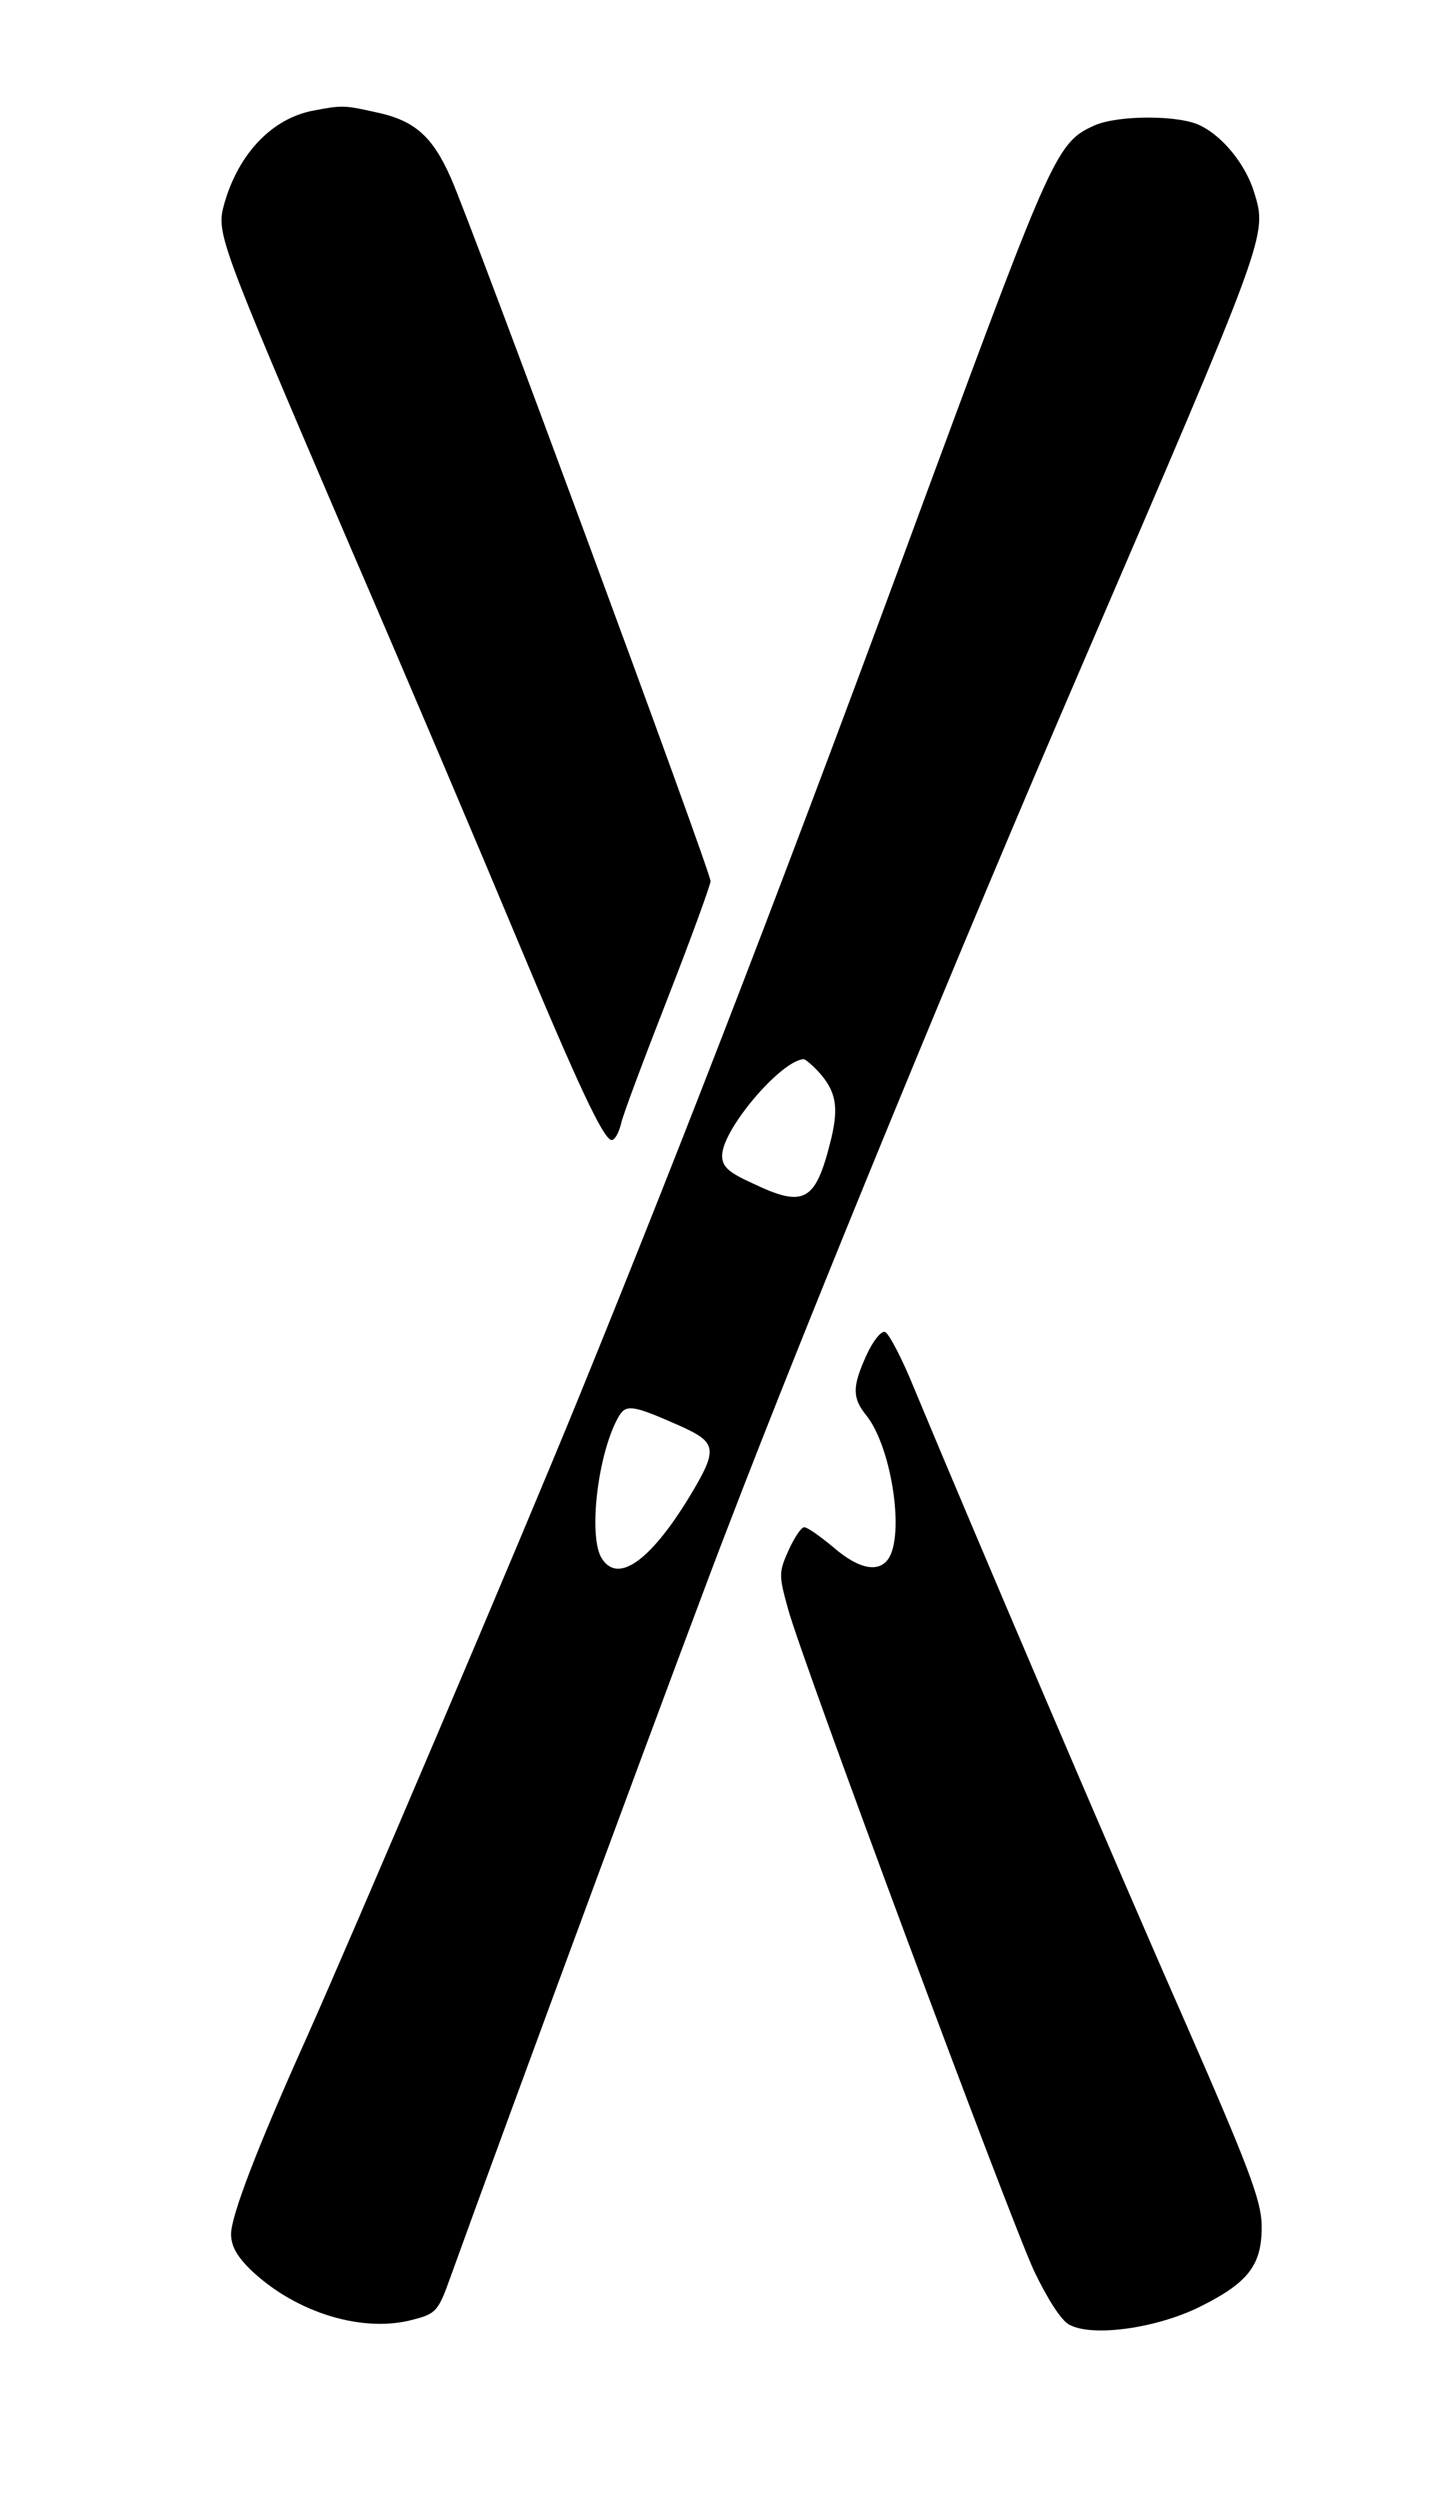
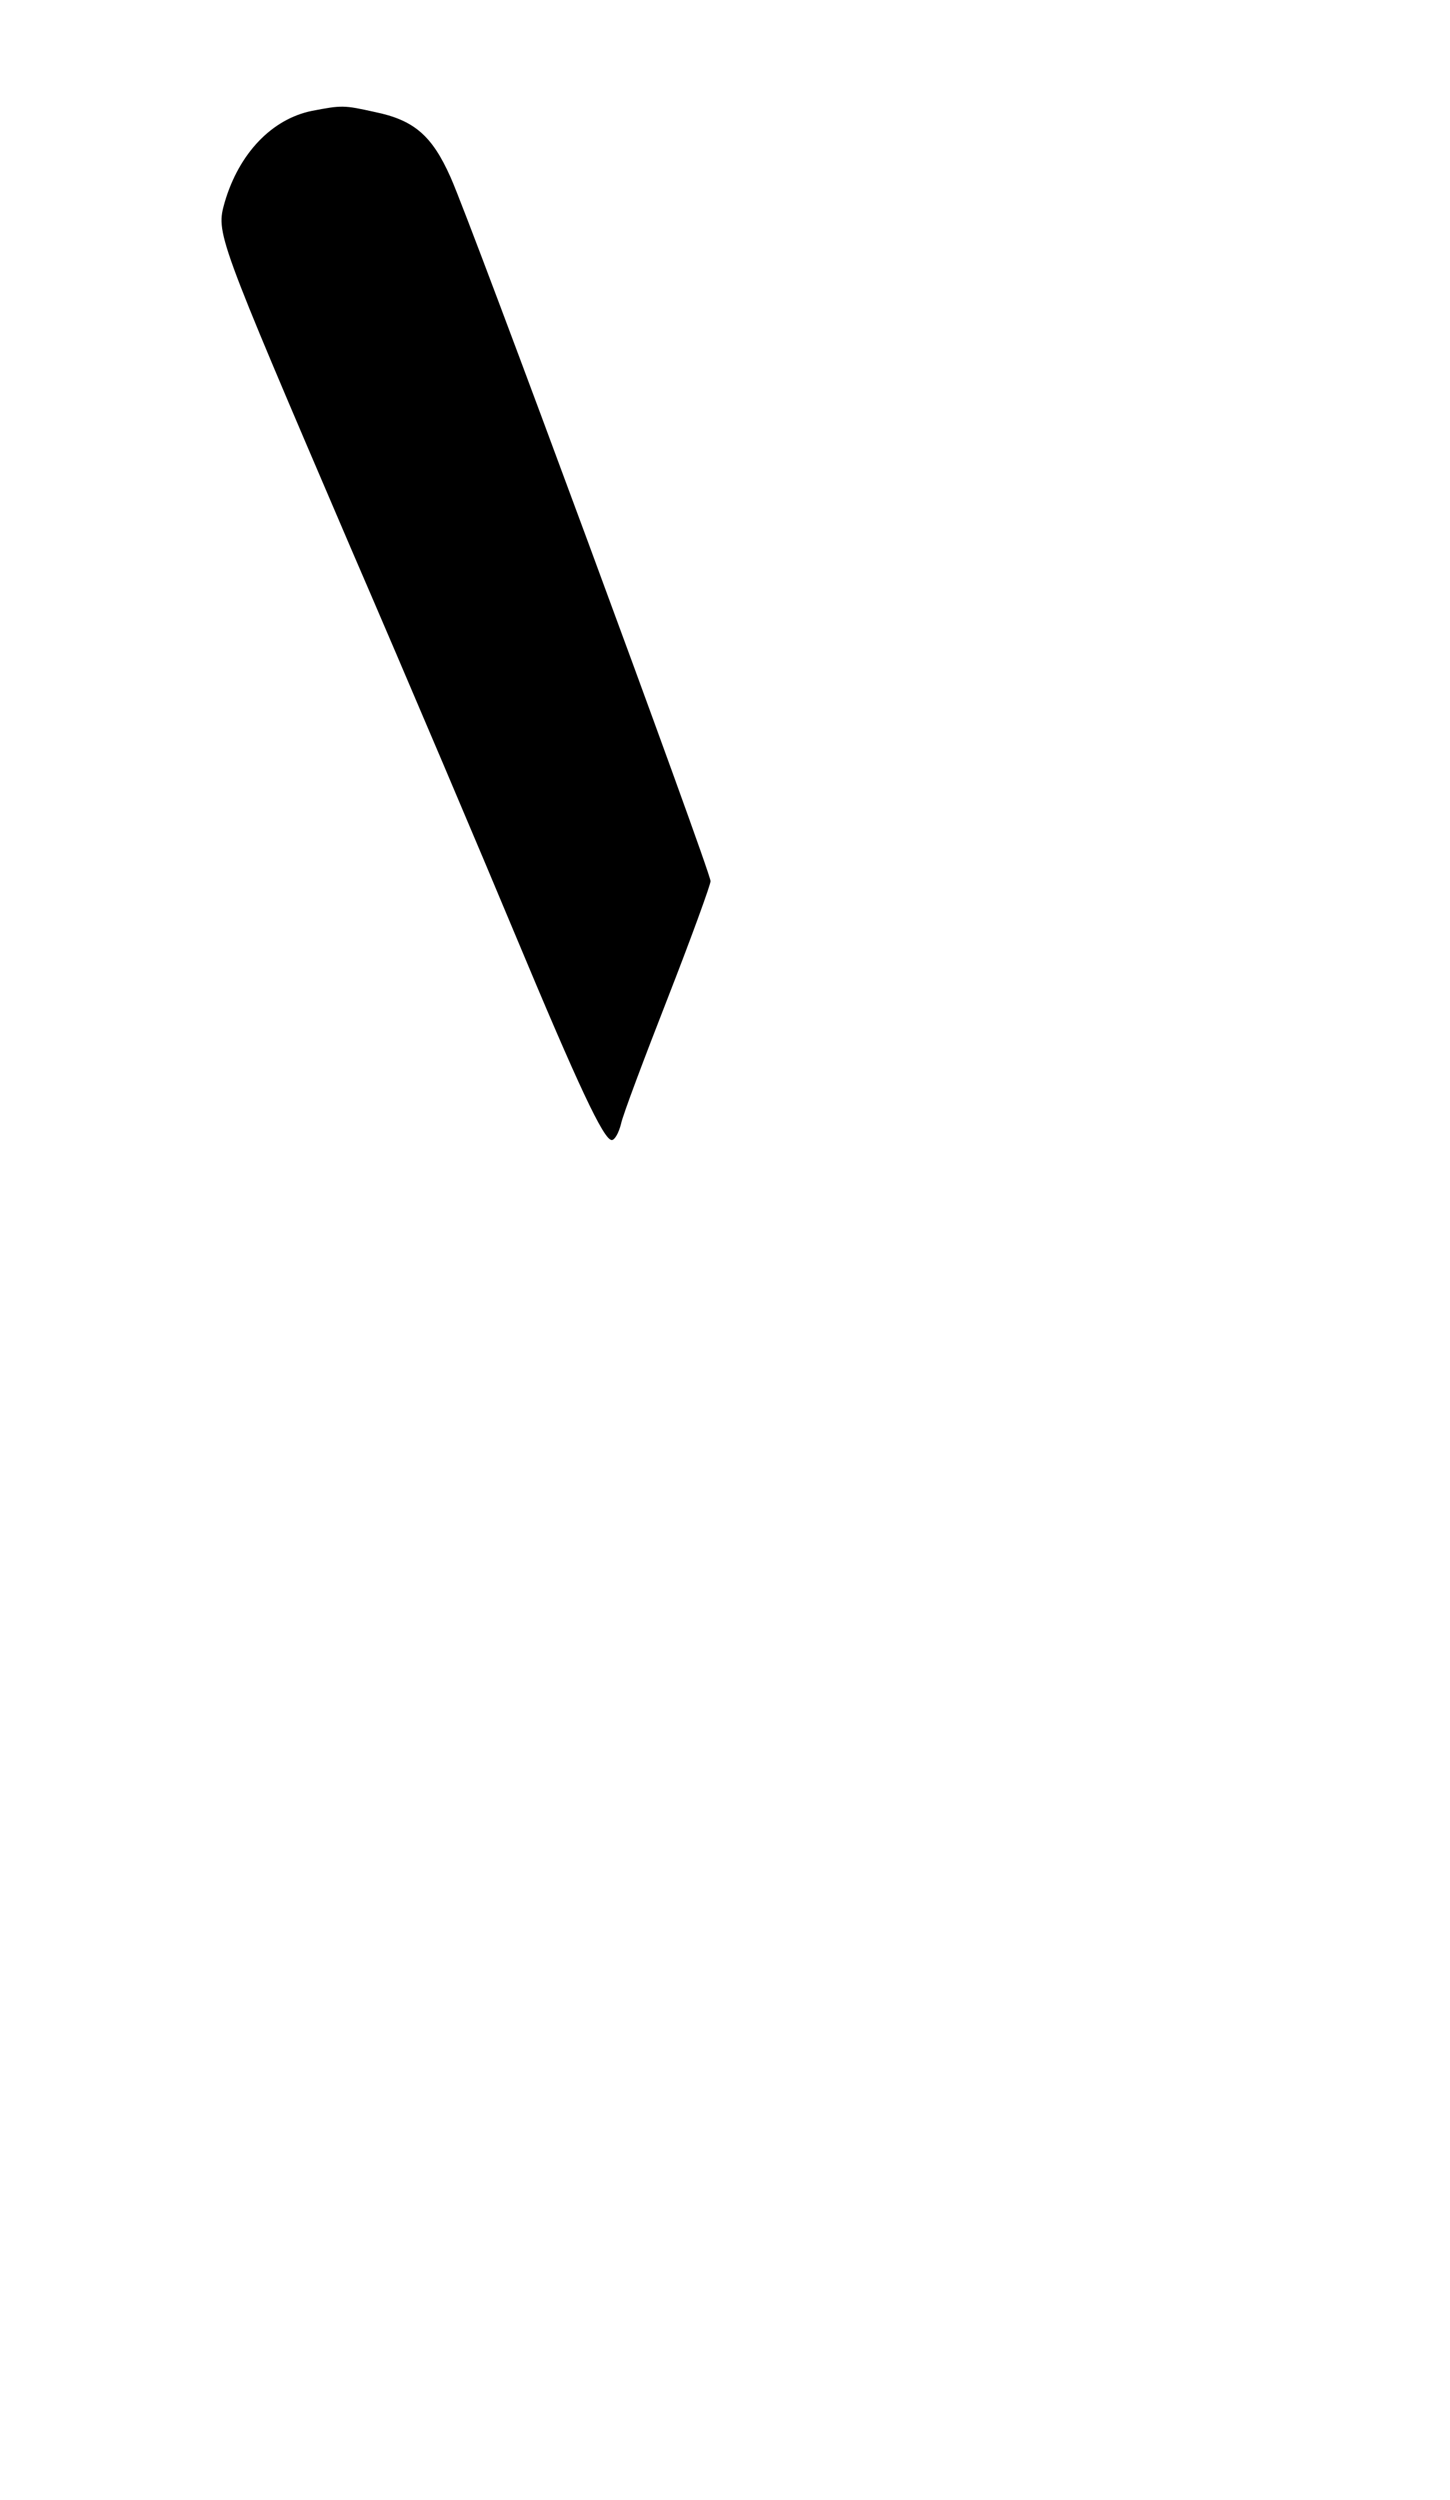
<svg xmlns="http://www.w3.org/2000/svg" version="1.0" width="188pt" height="324pt" viewBox="0 0 251 432" preserveAspectRatio="xMidYMid meet">
  <g transform="translate(0,432) scale(0.1,-0.1)" fill="#000000" stroke="none">
    <path d="M540 4131 c-69 -14 -126 -73 -151 -158 -15 -54 -16 -52 218 -598 102 -236 230 -538 285 -670 109 -261 153 -355 167 -355 5 0 12 12 16 28 3 15 40 113 81 218 41 105 74 196 74 202 0 17 -416 1143 -450 1218 -32 72 -63 99 -131 113 -54 12 -57 12 -109 2z" />
-     <path d="M1895 4106 c-65 -29 -73 -47 -285 -620 -242 -658 -418 -1115 -610 -1586 -97 -238 -387 -919 -470 -1105 -85 -189 -130 -307 -130 -338 0 -21 10 -39 36 -64 78 -73 193 -108 280 -84 39 10 43 15 64 74 86 239 424 1154 480 1297 137 358 409 1019 608 1480 327 760 326 755 303 830 -14 46 -52 95 -92 115 -35 19 -143 19 -184 1z m-478 -1638 c30 -33 35 -60 22 -115 -27 -110 -46 -121 -136 -78 -42 19 -53 29 -53 48 0 45 101 164 141 167 3 0 15 -10 26 -22z m-239 -613 c64 -29 65 -40 15 -123 -69 -113 -126 -152 -153 -103 -21 41 -5 176 29 239 14 26 23 25 109 -13z" />
-     <path d="M1500 1978 c-25 -55 -25 -74 0 -105 42 -53 65 -197 40 -244 -16 -29 -52 -23 -97 16 -23 19 -45 35 -51 35 -5 0 -17 -18 -27 -40 -17 -38 -17 -43 -1 -101 25 -92 383 -1053 426 -1146 23 -48 47 -86 61 -93 40 -22 153 -6 228 32 84 42 106 73 105 141 -1 43 -24 103 -133 352 -120 272 -369 856 -468 1094 -21 52 -44 96 -51 99 -7 2 -21 -16 -32 -40z" />
  </g>
</svg>